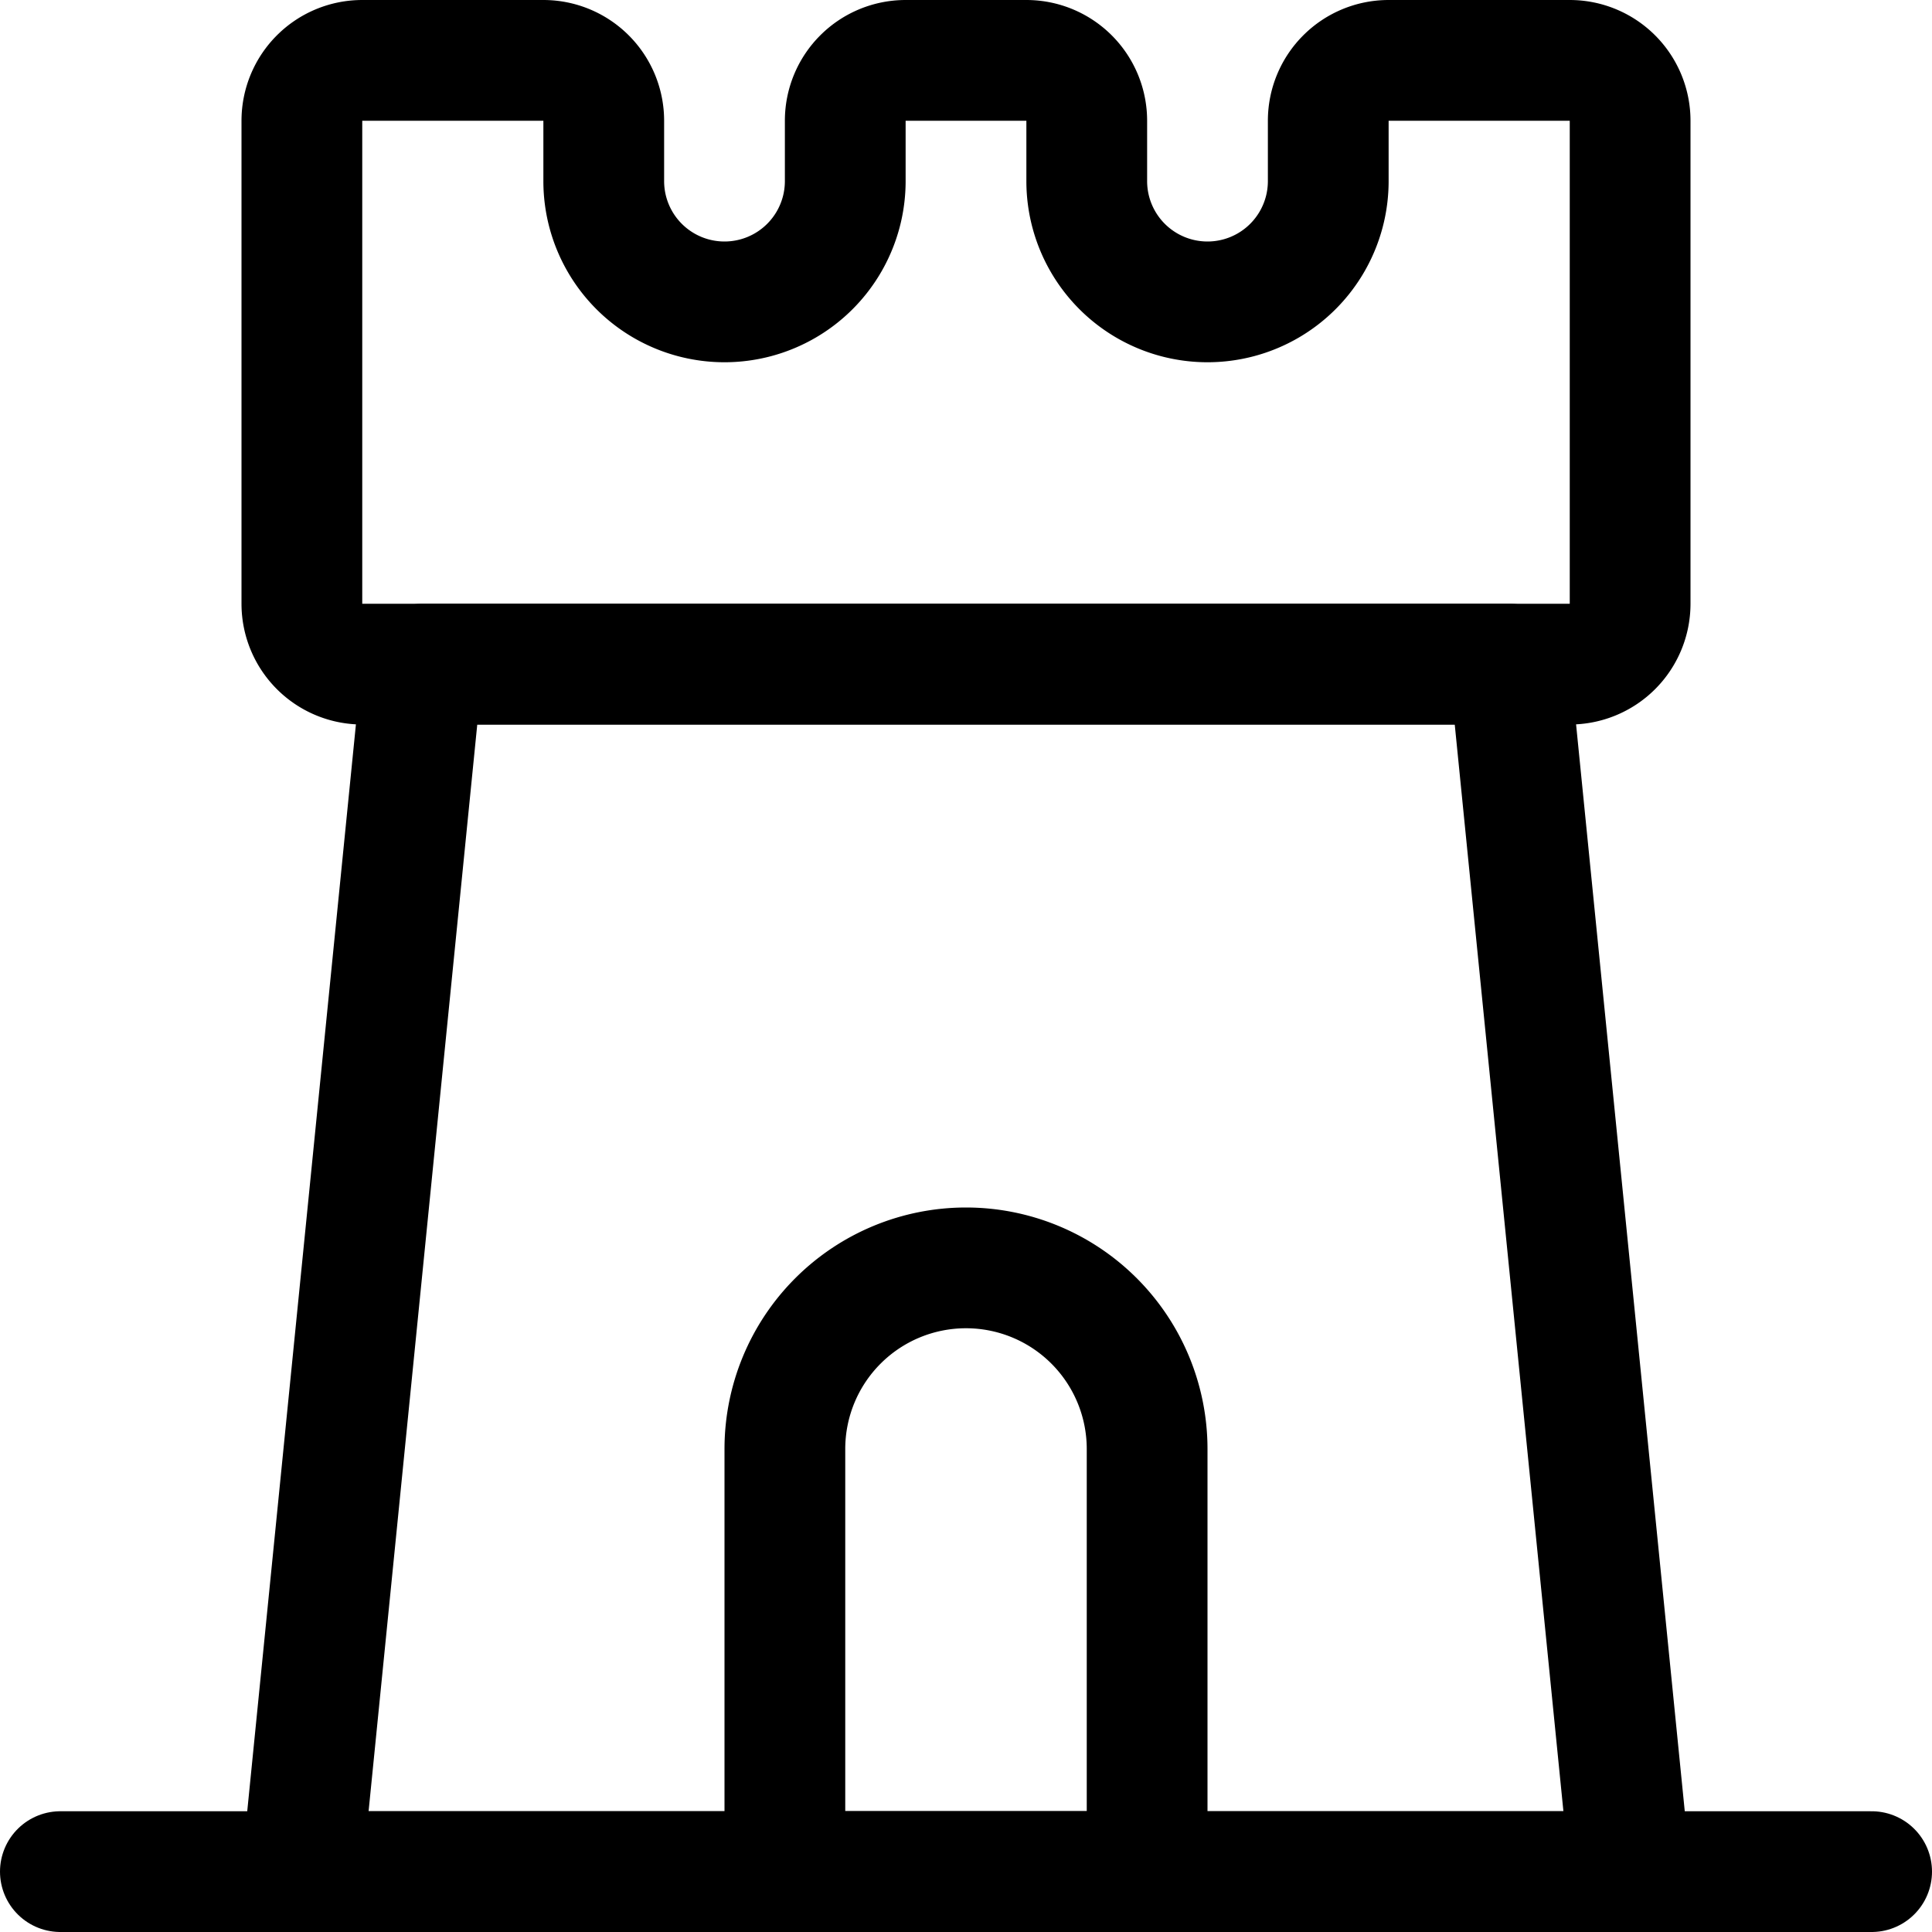
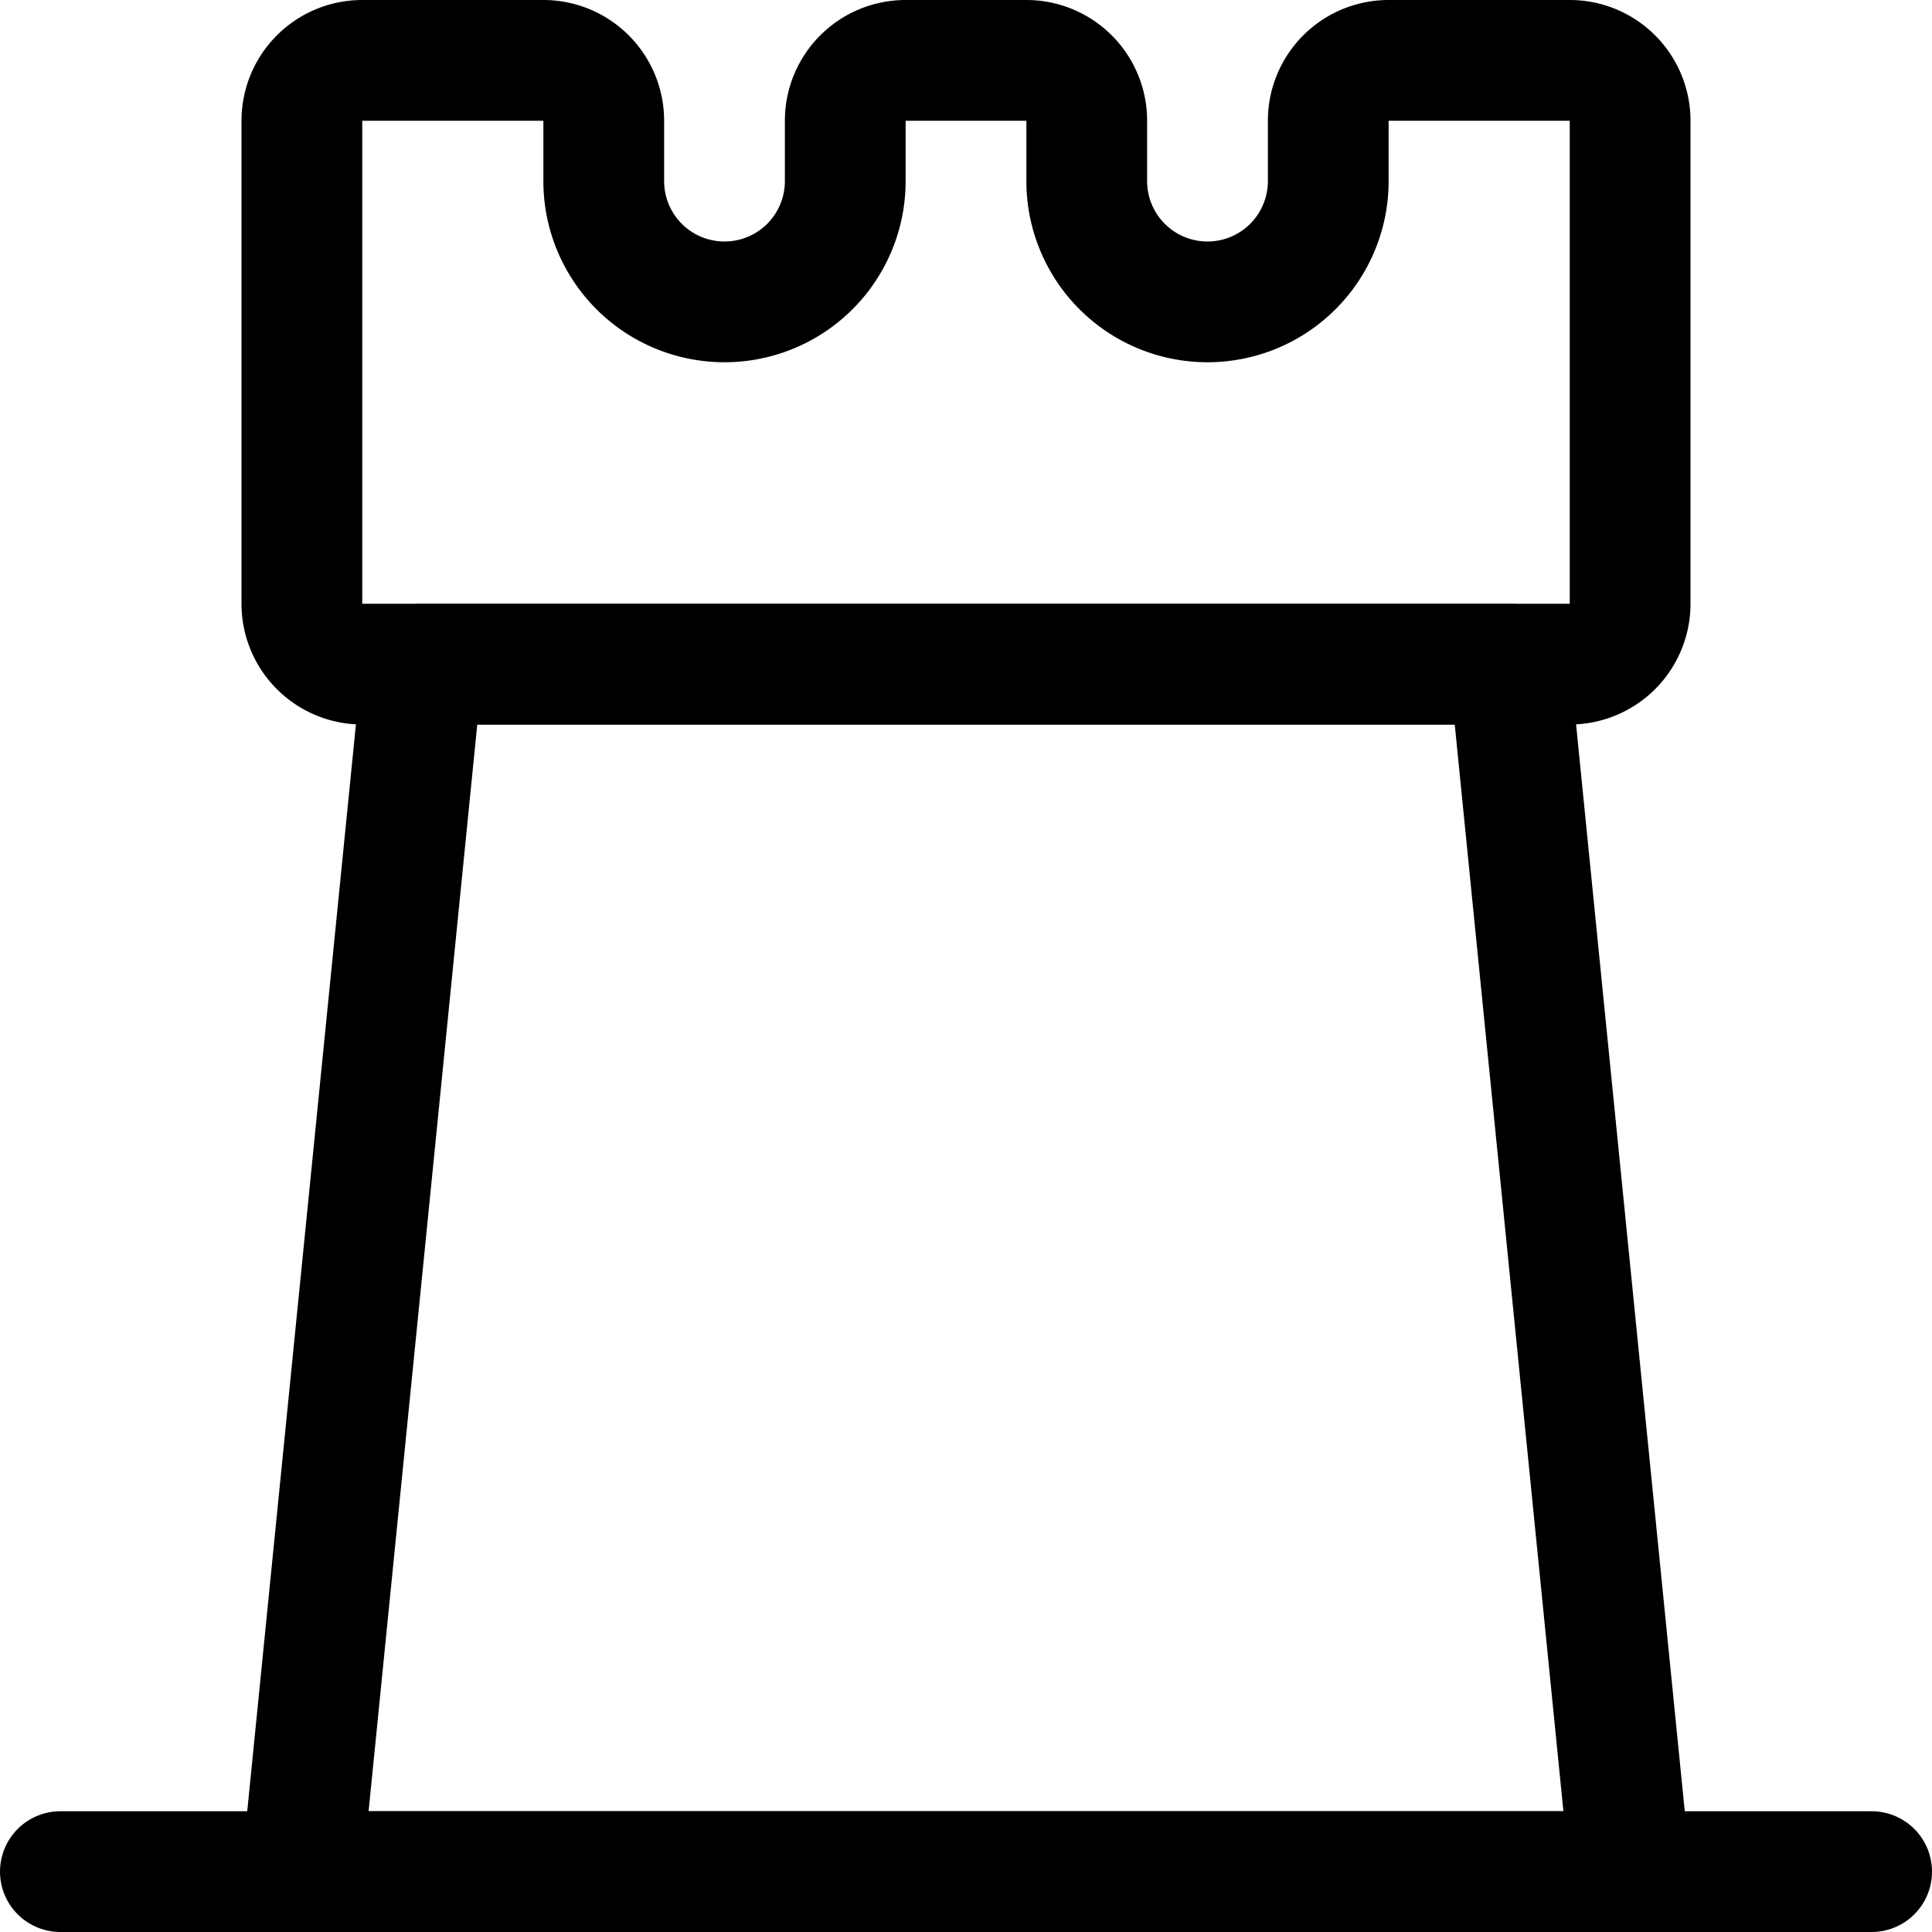
<svg xmlns="http://www.w3.org/2000/svg" viewBox="0 0 24 24" stroke-width="1.5">
  <path d="M19.5.75a.75.75,0,0,1,.75.75v6a.75.75,0,0,1-.75.75H4.5a.75.75,0,0,1-.75-.75v-6A.75.75,0,0,1,4.5.75H6.75a.75.75,0,0,1,.75.75v.75a1.5,1.5,0,0,0,3,0V1.5a.75.75,0,0,1,.75-.75h1.5a.75.75,0,0,1,.75.75v.75a1.5,1.5,0,0,0,3,0V1.5a.75.75,0,0,1,.75-.75Z" fill="none" stroke="currentColor" stroke-linecap="round" stroke-linejoin="round" />
-   <path d="M5.25 8.25L3.75 23.25 20.25 23.25 18.75 8.25 5.25 8.25z" fill="none" stroke="currentColor" stroke-linecap="round" stroke-linejoin="round" />
-   <path d="M14.25,23.25H9.75V18a2.25,2.25,0,0,1,4.5,0Z" fill="none" stroke="currentColor" stroke-linecap="round" stroke-linejoin="round" />
+   <path d="M5.25 8.25L3.75 23.25 20.25 23.25 18.75 8.25 5.25 8.25" fill="none" stroke="currentColor" stroke-linecap="round" stroke-linejoin="round" />
  <path d="M0.75 23.25L23.25 23.25" fill="none" stroke="currentColor" stroke-linecap="round" stroke-linejoin="round" />
</svg>